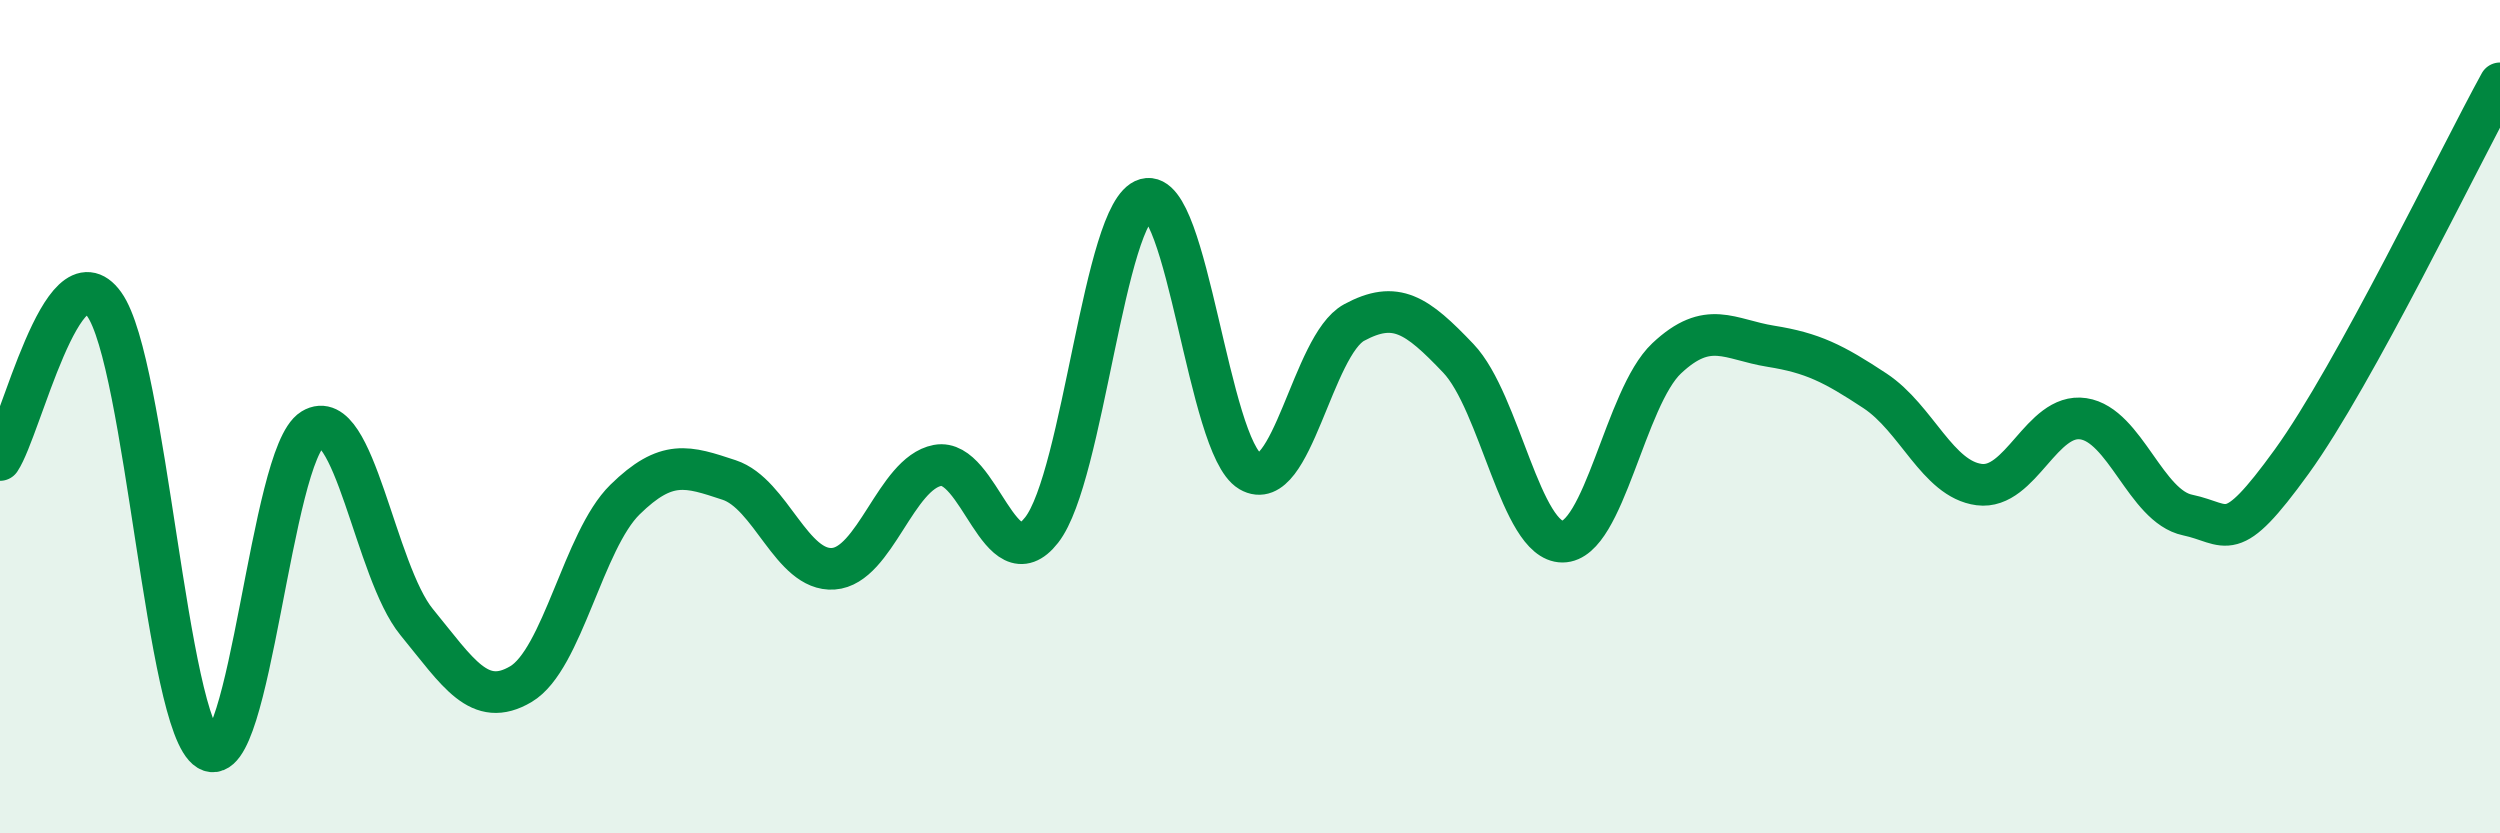
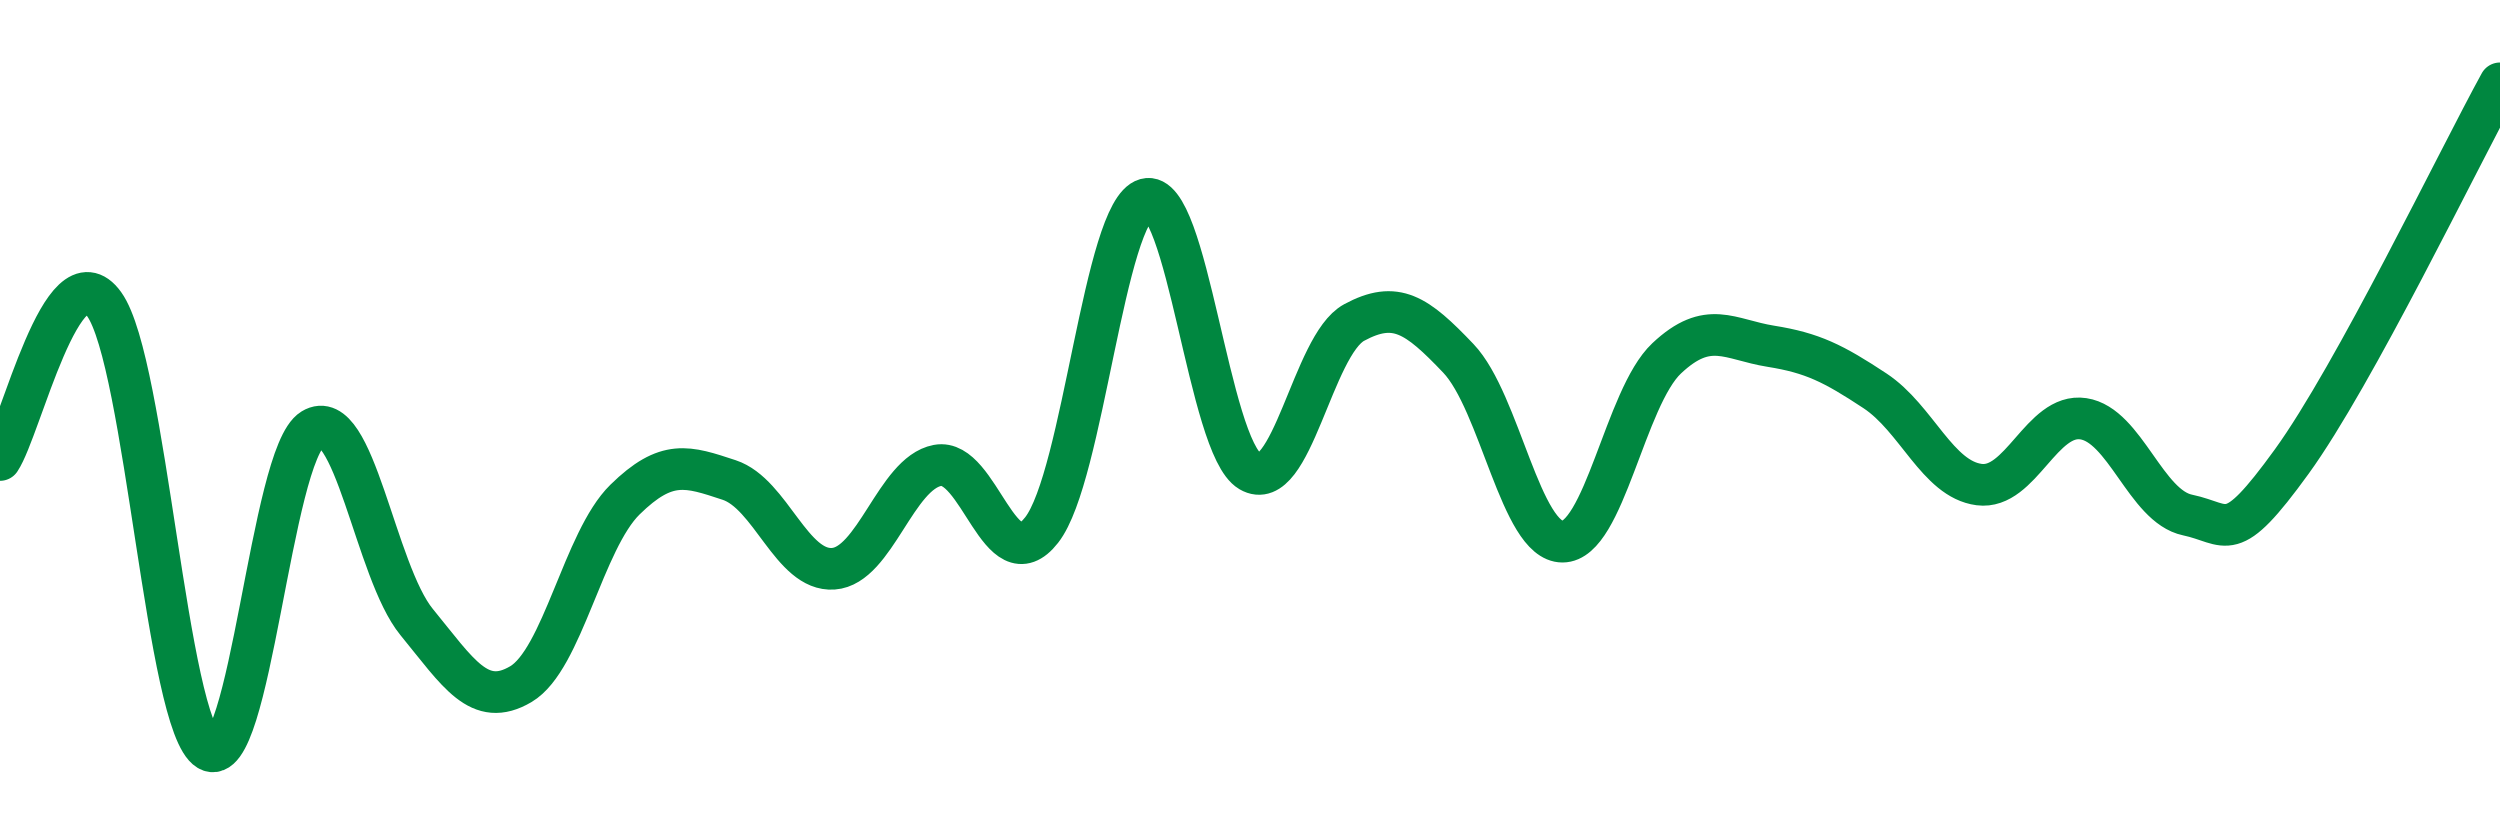
<svg xmlns="http://www.w3.org/2000/svg" width="60" height="20" viewBox="0 0 60 20">
-   <path d="M 0,11.04 C 0.5,10.29 1.5,5.91 2.5,7.3 C 3.5,8.69 4,17.4 5,18 C 6,18.6 6.5,10.91 7.5,10.3 C 8.5,9.69 9,13.71 10,14.93 C 11,16.15 11.5,17.01 12.5,16.42 C 13.5,15.83 14,12.97 15,11.99 C 16,11.01 16.5,11.19 17.5,11.52 C 18.5,11.85 19,13.72 20,13.65 C 21,13.58 21.5,11.36 22.5,11.17 C 23.5,10.98 24,14 25,12.72 C 26,11.44 26.5,5.06 27.5,4.78 C 28.5,4.5 29,10.72 30,11.31 C 31,11.9 31.5,8.28 32.5,7.74 C 33.5,7.2 34,7.55 35,8.6 C 36,9.65 36.5,13 37.5,13 C 38.5,13 39,9.54 40,8.6 C 41,7.66 41.5,8.15 42.5,8.31 C 43.5,8.47 44,8.72 45,9.38 C 46,10.04 46.5,11.5 47.5,11.63 C 48.5,11.76 49,9.9 50,10.05 C 51,10.2 51.5,12.15 52.5,12.36 C 53.5,12.57 53.5,13.15 55,11.08 C 56.5,9.01 59,3.82 60,2L60 20L0 20Z" fill="#008740" opacity="0.1" stroke-linecap="round" stroke-linejoin="round" />
  <path d="M 0,11.04 C 0.5,10.29 1.5,5.91 2.5,7.3 C 3.5,8.69 4,17.4 5,18 C 6,18.6 6.5,10.91 7.5,10.3 C 8.5,9.69 9,13.71 10,14.93 C 11,16.15 11.5,17.01 12.5,16.42 C 13.5,15.83 14,12.97 15,11.99 C 16,11.01 16.5,11.19 17.5,11.52 C 18.5,11.85 19,13.72 20,13.65 C 21,13.58 21.5,11.36 22.5,11.17 C 23.5,10.98 24,14 25,12.72 C 26,11.44 26.5,5.06 27.5,4.78 C 28.5,4.5 29,10.72 30,11.31 C 31,11.9 31.5,8.28 32.5,7.74 C 33.5,7.2 34,7.55 35,8.6 C 36,9.65 36.5,13 37.5,13 C 38.5,13 39,9.54 40,8.6 C 41,7.66 41.5,8.15 42.5,8.31 C 43.5,8.47 44,8.72 45,9.38 C 46,10.04 46.5,11.5 47.5,11.63 C 48.5,11.76 49,9.9 50,10.05 C 51,10.2 51.5,12.15 52.5,12.36 C 53.5,12.57 53.5,13.15 55,11.08 C 56.5,9.01 59,3.82 60,2" stroke="#008740" stroke-width="1" fill="none" stroke-linecap="round" stroke-linejoin="round" />
</svg>